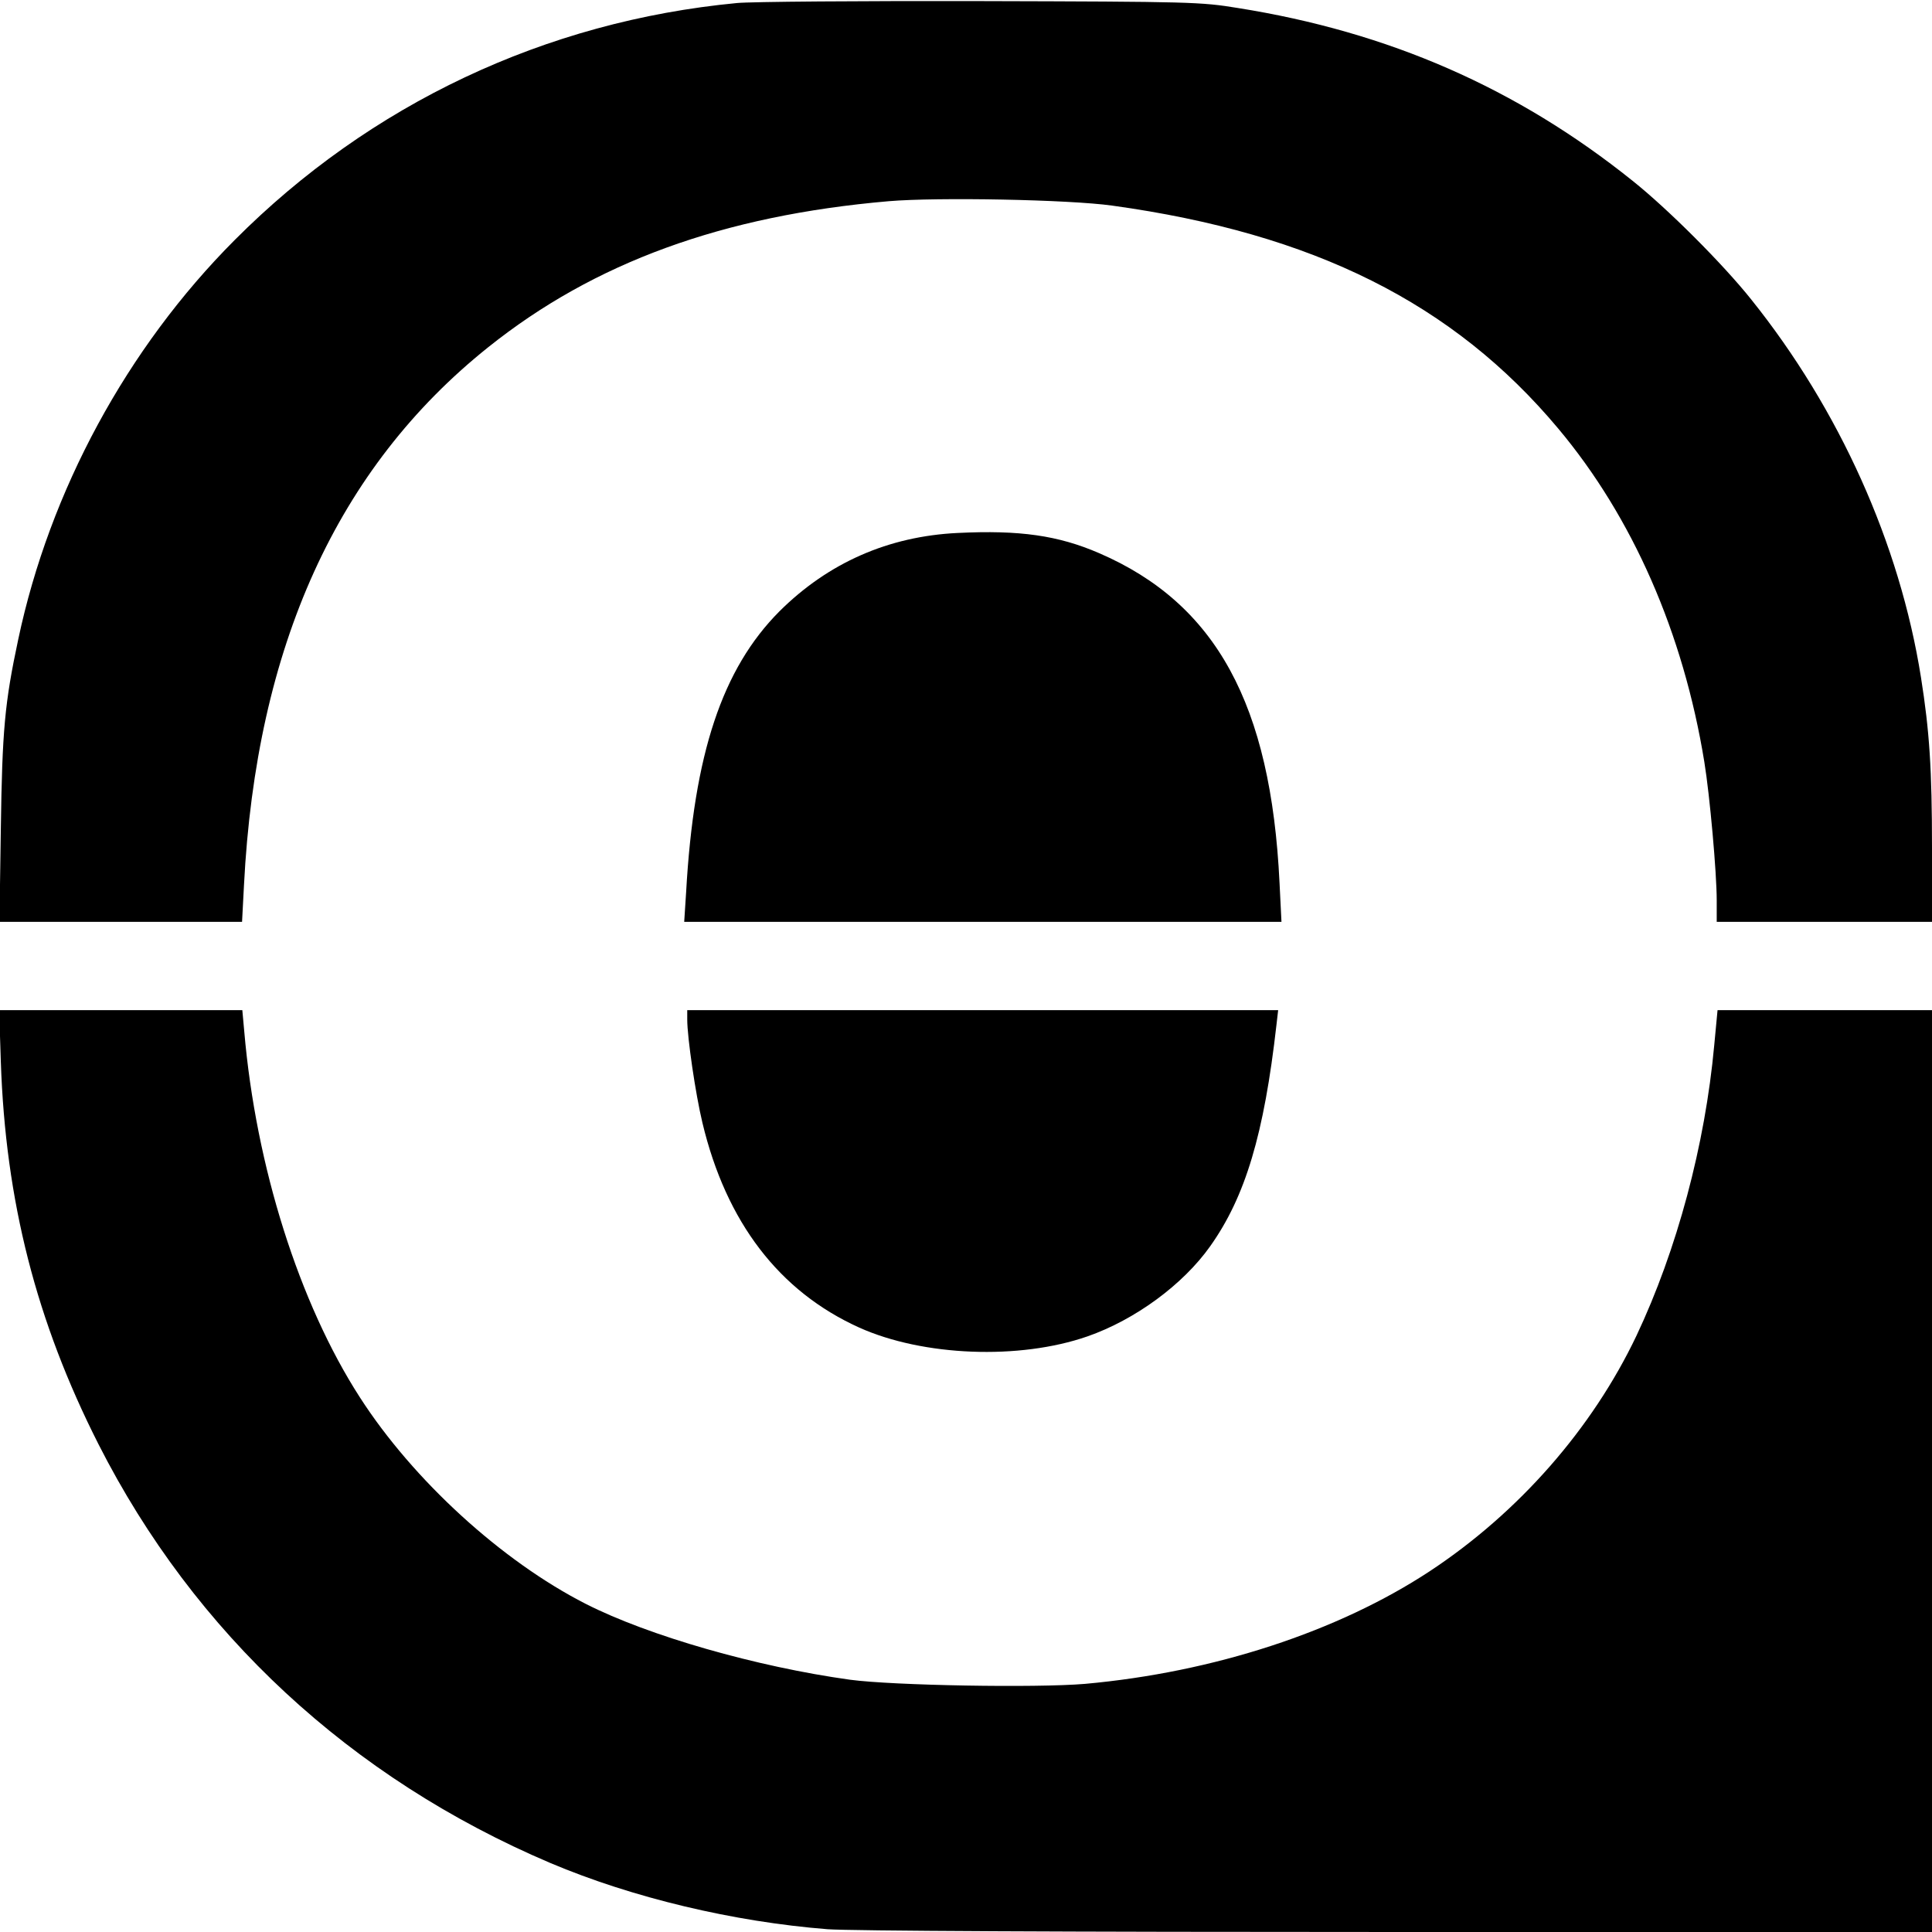
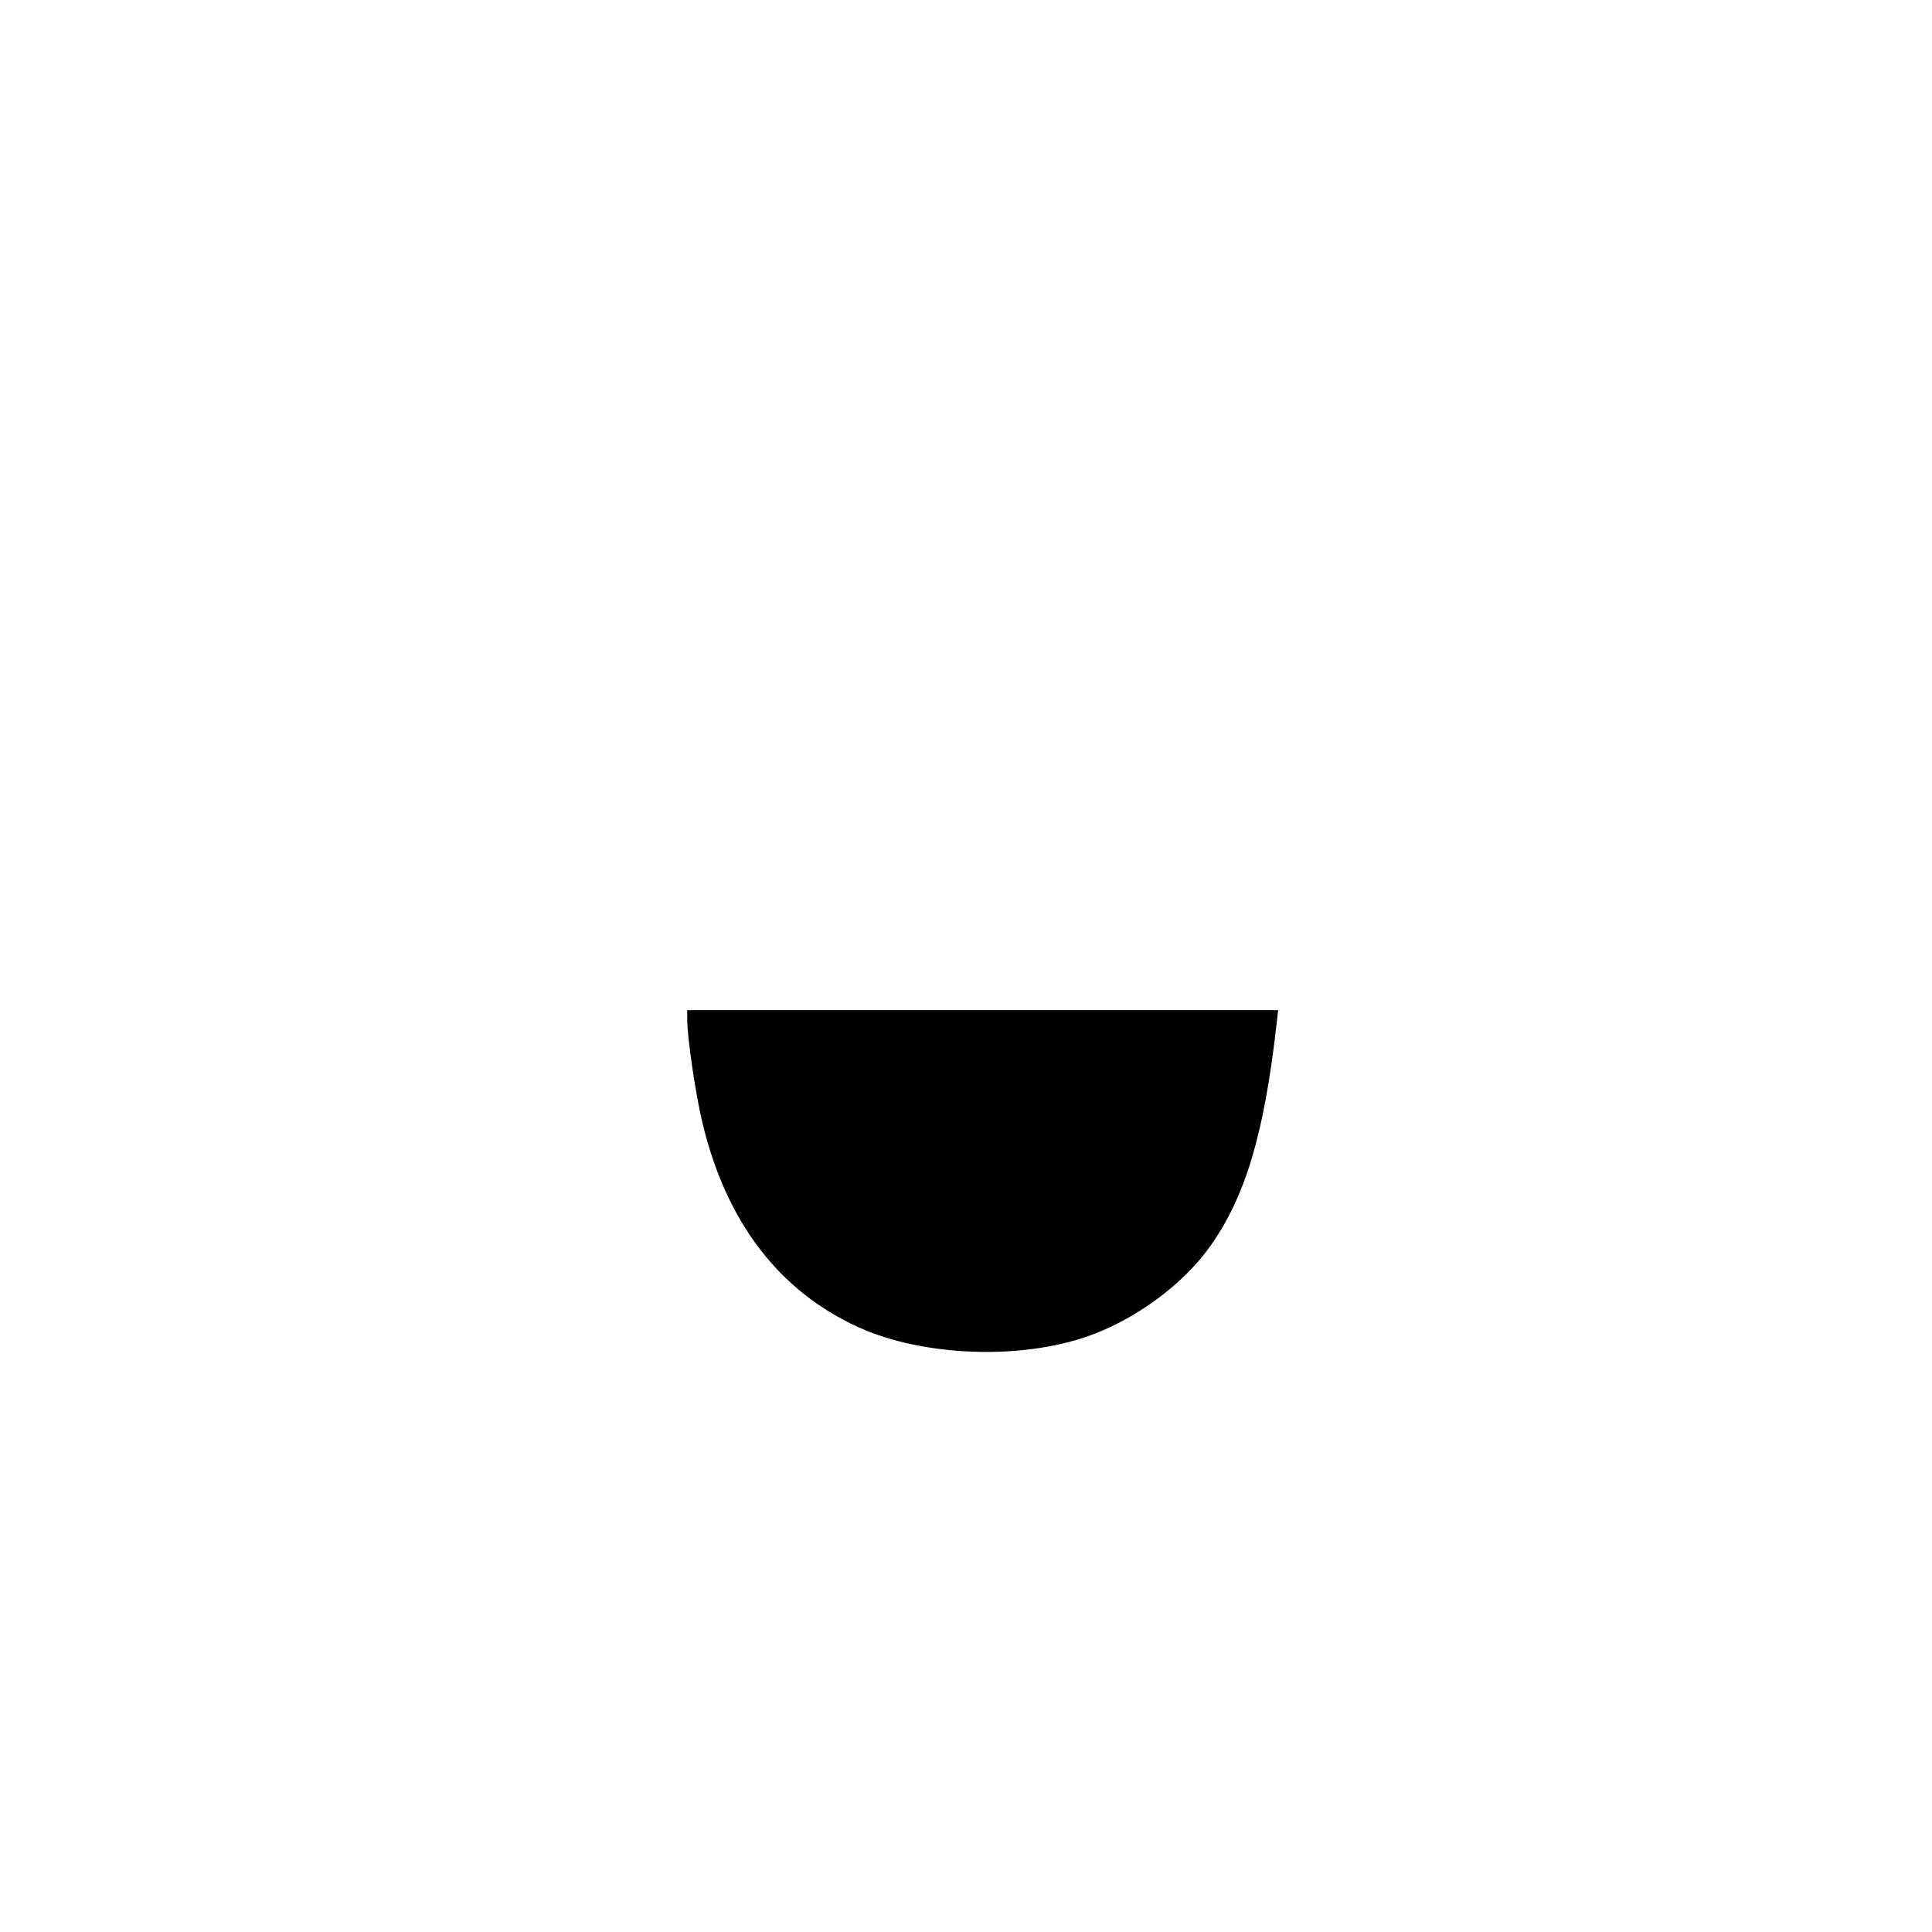
<svg xmlns="http://www.w3.org/2000/svg" version="1.0" width="700pt" height="700pt" viewBox="0 0 700 700" preserveAspectRatio="xMidYMid meet">
  <g transform="translate(0,700) scale(0.1,-0.1)" fill="#000000" stroke="none">
-     <path d="M2670 6989 c-694 -66 -1329 -366 -1820 -859 -390 -391 -670 -908 -784 -1447 -49 -230 -58 -329 -63 -686 l-5 -337 439 0 440 0 7 133 c44 865 338 1512 885 1949 384 307 850 477 1451 529 176 15 653 6 810 -16 730 -101 1236 -354 1616 -808 269 -321 453 -740 529 -1207 20 -122 45 -403 45 -502 l0 -78 390 0 390 0 0 268 c0 284 -9 423 -40 618 -77 485 -296 971 -615 1369 -102 128 -302 328 -430 430 -419 336 -883 539 -1430 626 -135 22 -167 23 -930 25 -434 1 -833 -2 -885 -7z" />
-     <path d="M3470 5069 c-251 -12 -469 -108 -646 -284 -207 -208 -310 -516 -338 -1017 l-7 -108 1082 0 1082 0 -7 141 c-31 647 -230 1012 -654 1195 -148 64 -287 84 -512 73z" />
-     <path d="M3 3153 c17 -504 128 -940 354 -1386 348 -685 913 -1209 1637 -1517 298 -126 663 -213 1005 -240 86 -6 835 -10 2068 -10 l1933 0 0 1670 0 1670 -388 0 -389 0 -12 -127 c-33 -361 -135 -742 -282 -1053 -160 -336 -426 -640 -749 -853 -333 -219 -783 -366 -1249 -408 -178 -15 -694 -6 -851 15 -339 47 -730 159 -958 275 -304 155 -625 448 -818 748 -220 341 -377 837 -419 1326 l-7 77 -440 0 -441 0 6 -187z" />
    <path d="M2490 3306 c0 -65 30 -270 55 -374 86 -360 278 -611 568 -742 231 -104 580 -118 827 -32 172 60 346 187 445 327 127 179 195 405 240 803 l6 52 -1071 0 -1070 0 0 -34z" />
  </g>
</svg>